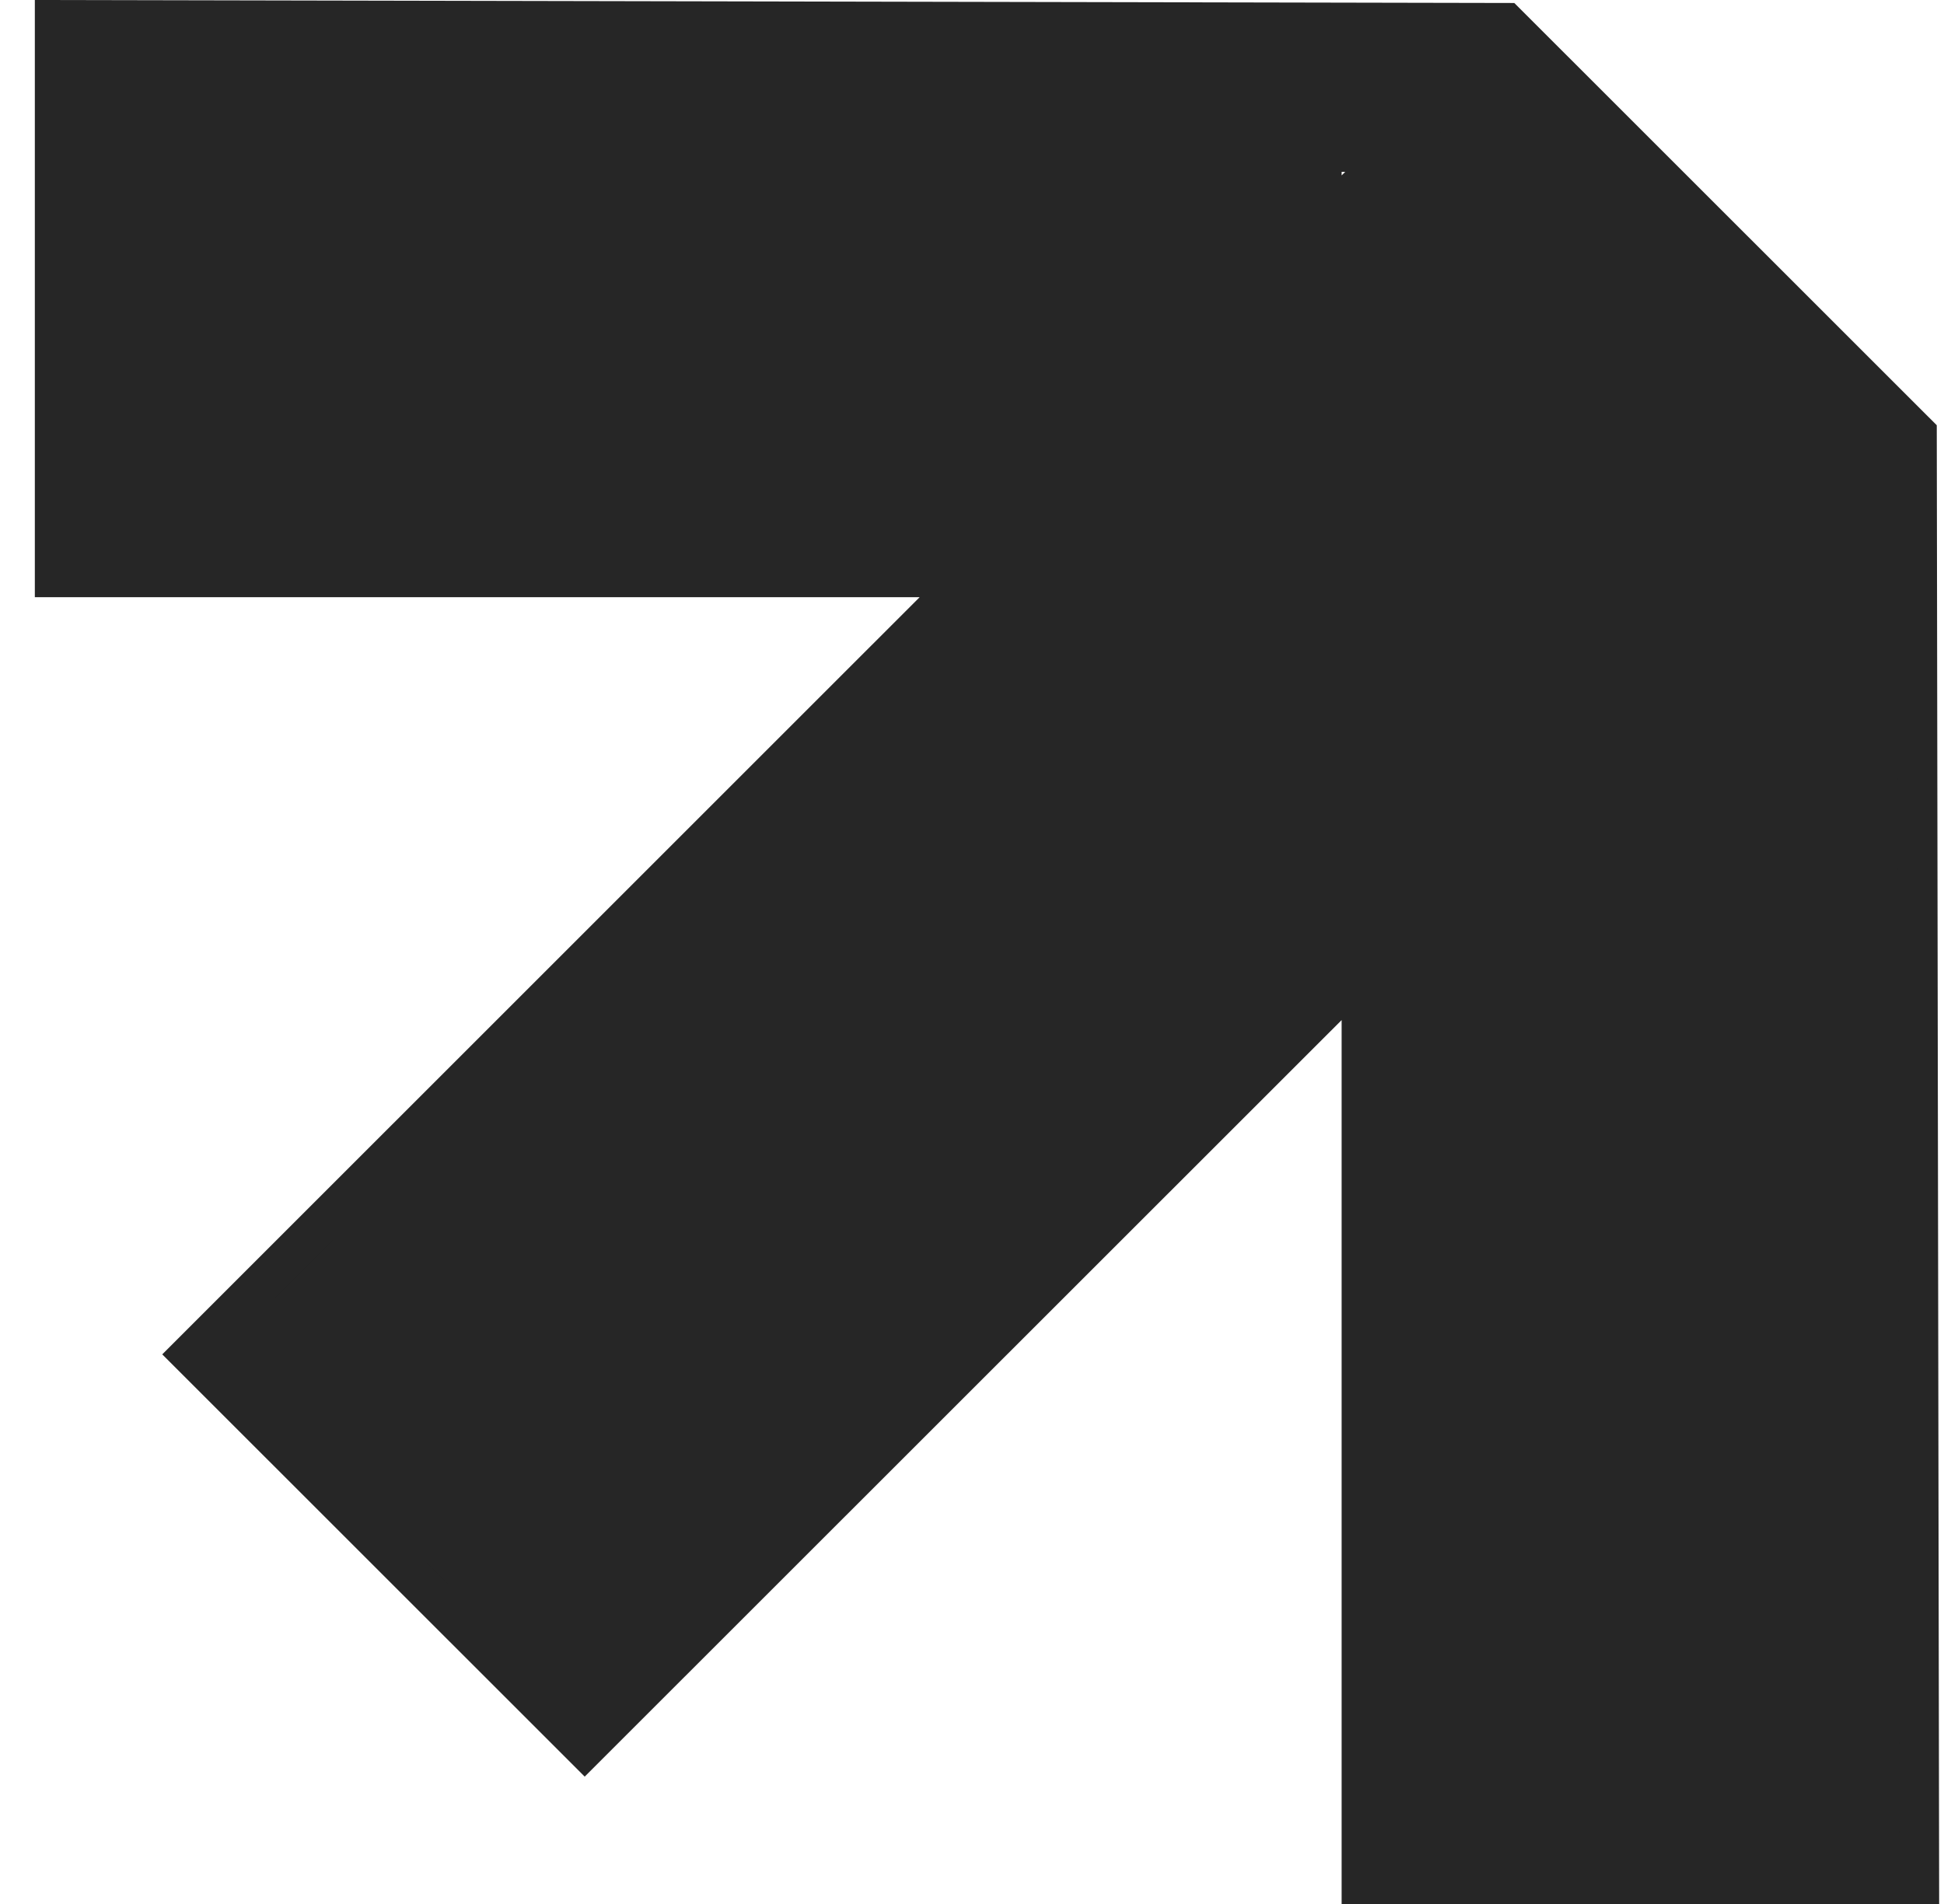
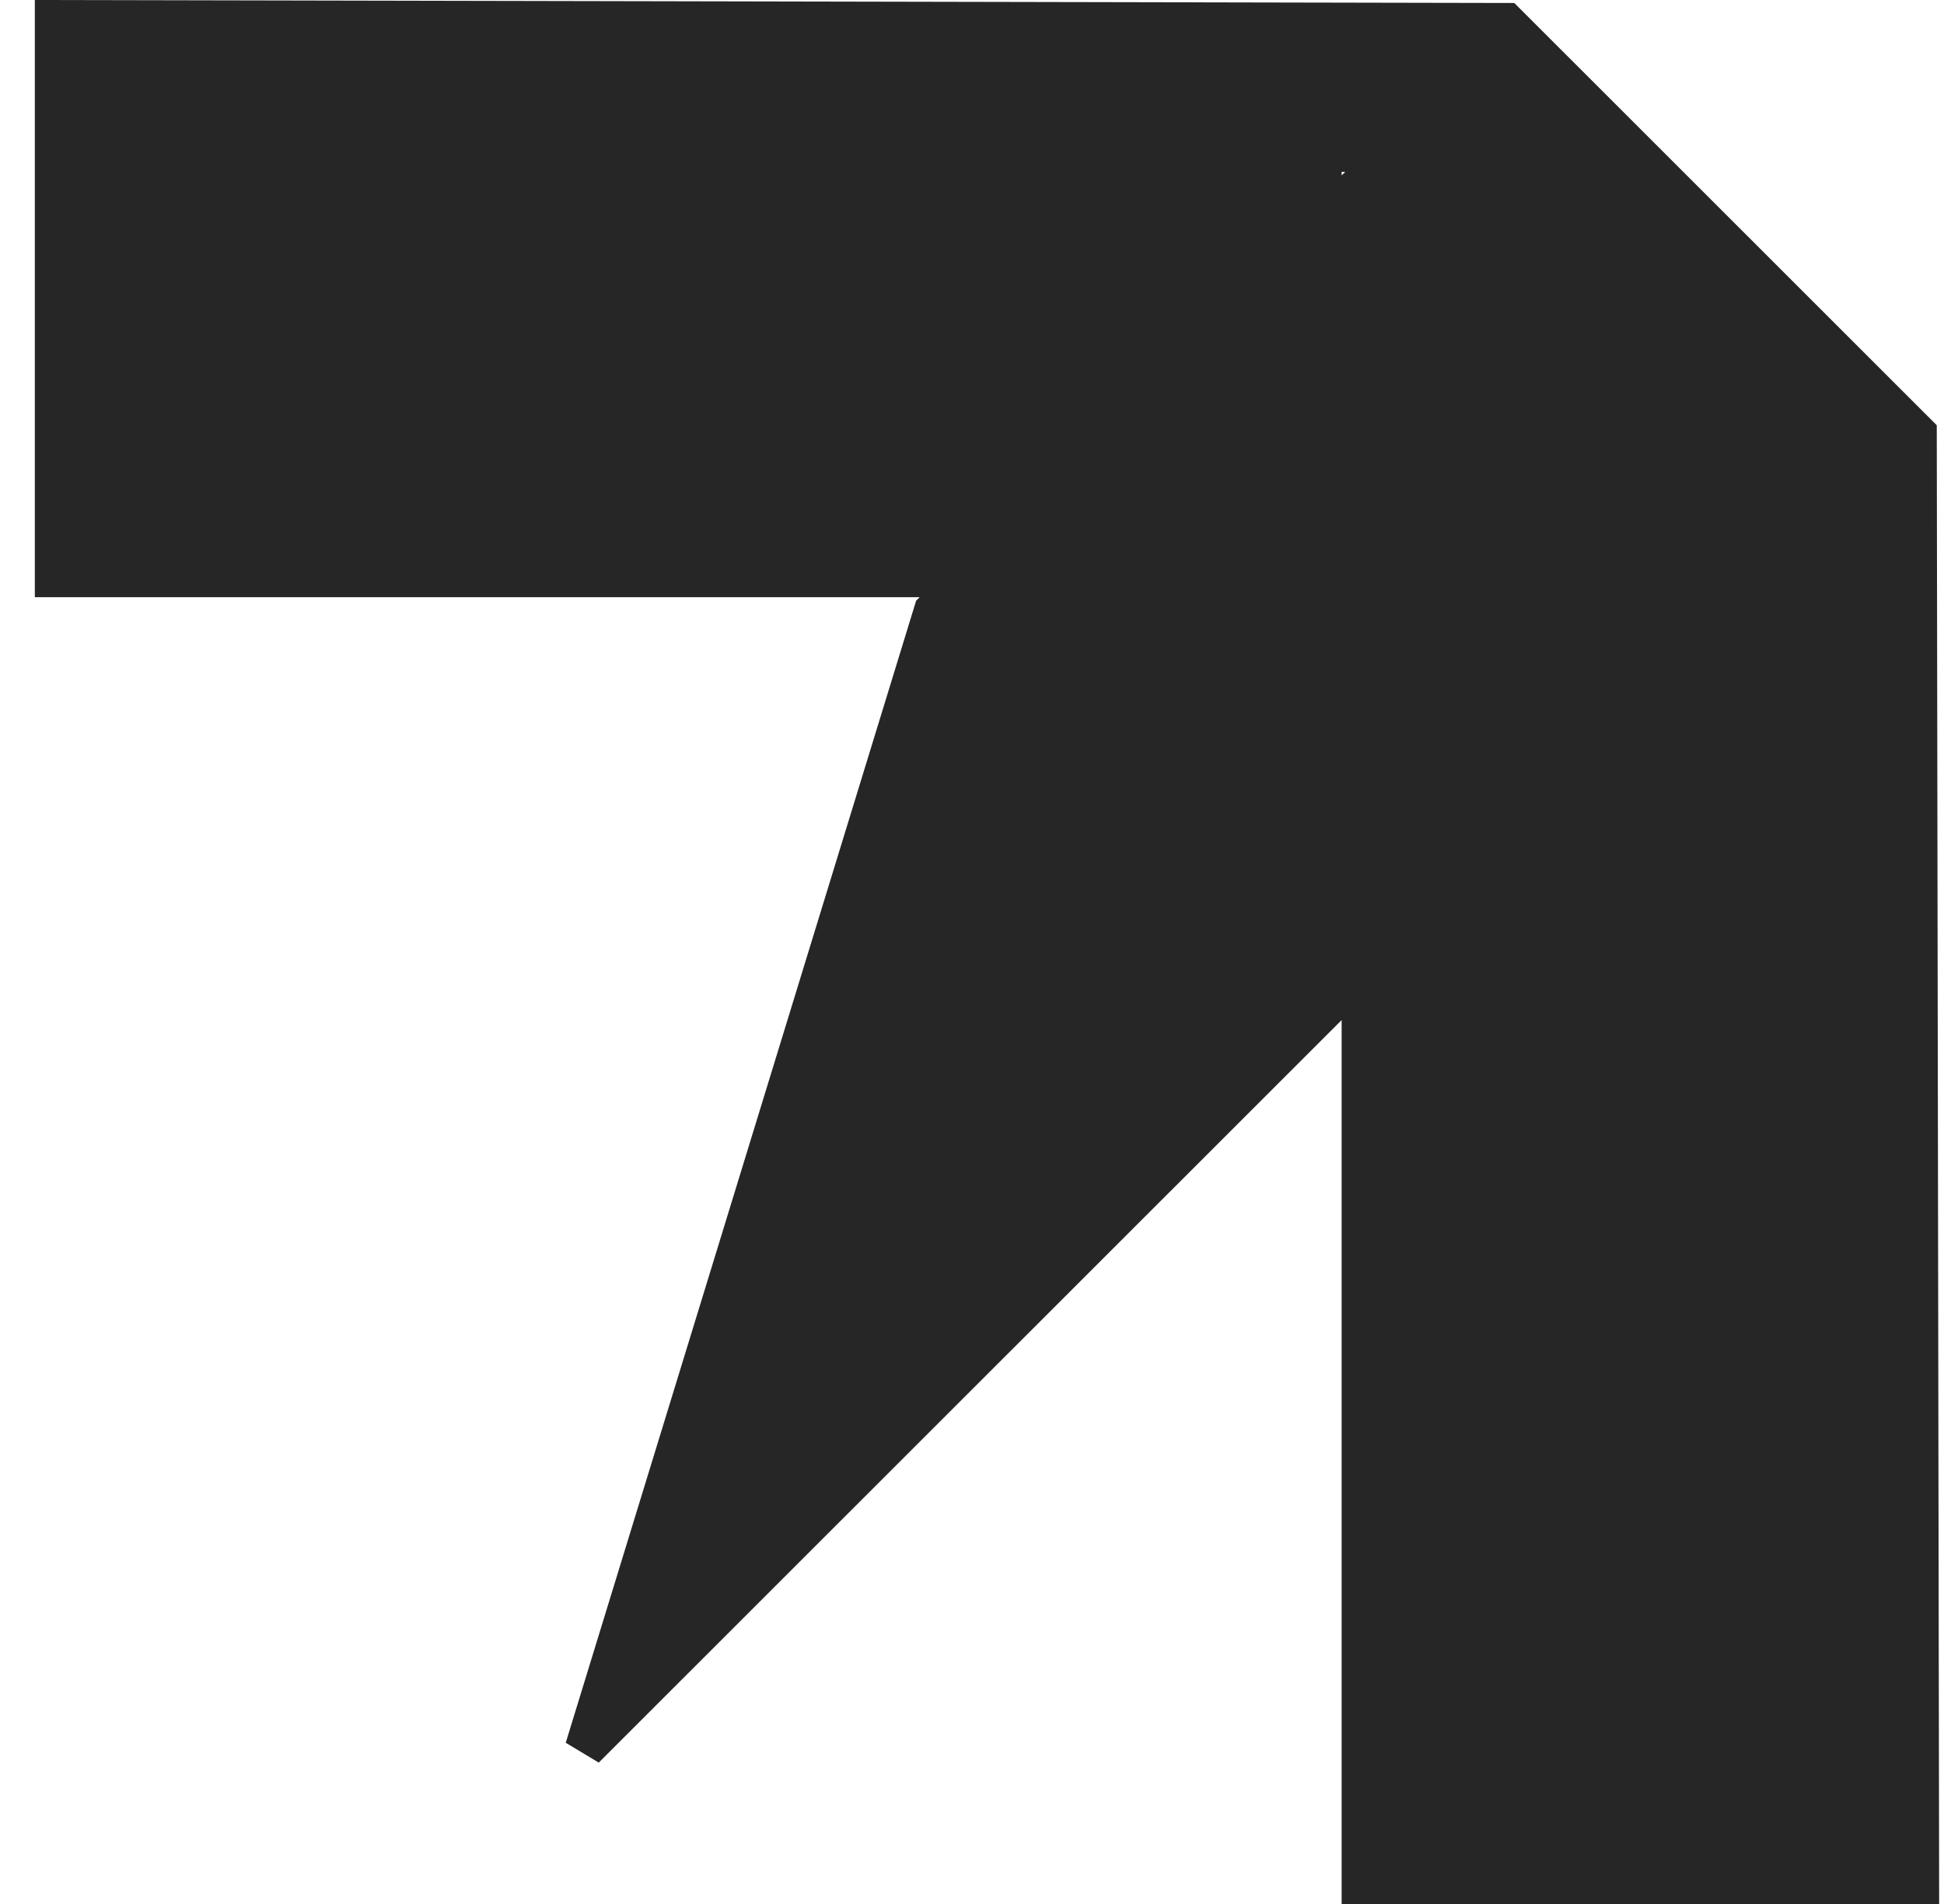
<svg xmlns="http://www.w3.org/2000/svg" width="49" height="48" viewBox="0 0 49 48" fill="none">
-   <path d="M1.378 0.501L37.962 0.575L48.318 10.928L48.377 47.5H34.317V25.716V24.51L33.463 25.363L14.738 44.082L4.797 34.144L23.533 15.41L24.387 14.556H23.18H1.378V0.501ZM33.817 3.833H33.317V4.332V4.423V5.63L34.17 4.776L34.261 4.686L35.114 3.833H33.907H33.817Z" fill="#262626" stroke="#262626" />
+   <path d="M1.378 0.501L37.962 0.575L48.318 10.928L48.377 47.5H34.317V25.716V24.51L33.463 25.363L14.738 44.082L23.533 15.41L24.387 14.556H23.18H1.378V0.501ZM33.817 3.833H33.317V4.332V4.423V5.63L34.17 4.776L34.261 4.686L35.114 3.833H33.907H33.817Z" fill="#262626" stroke="#262626" />
</svg>